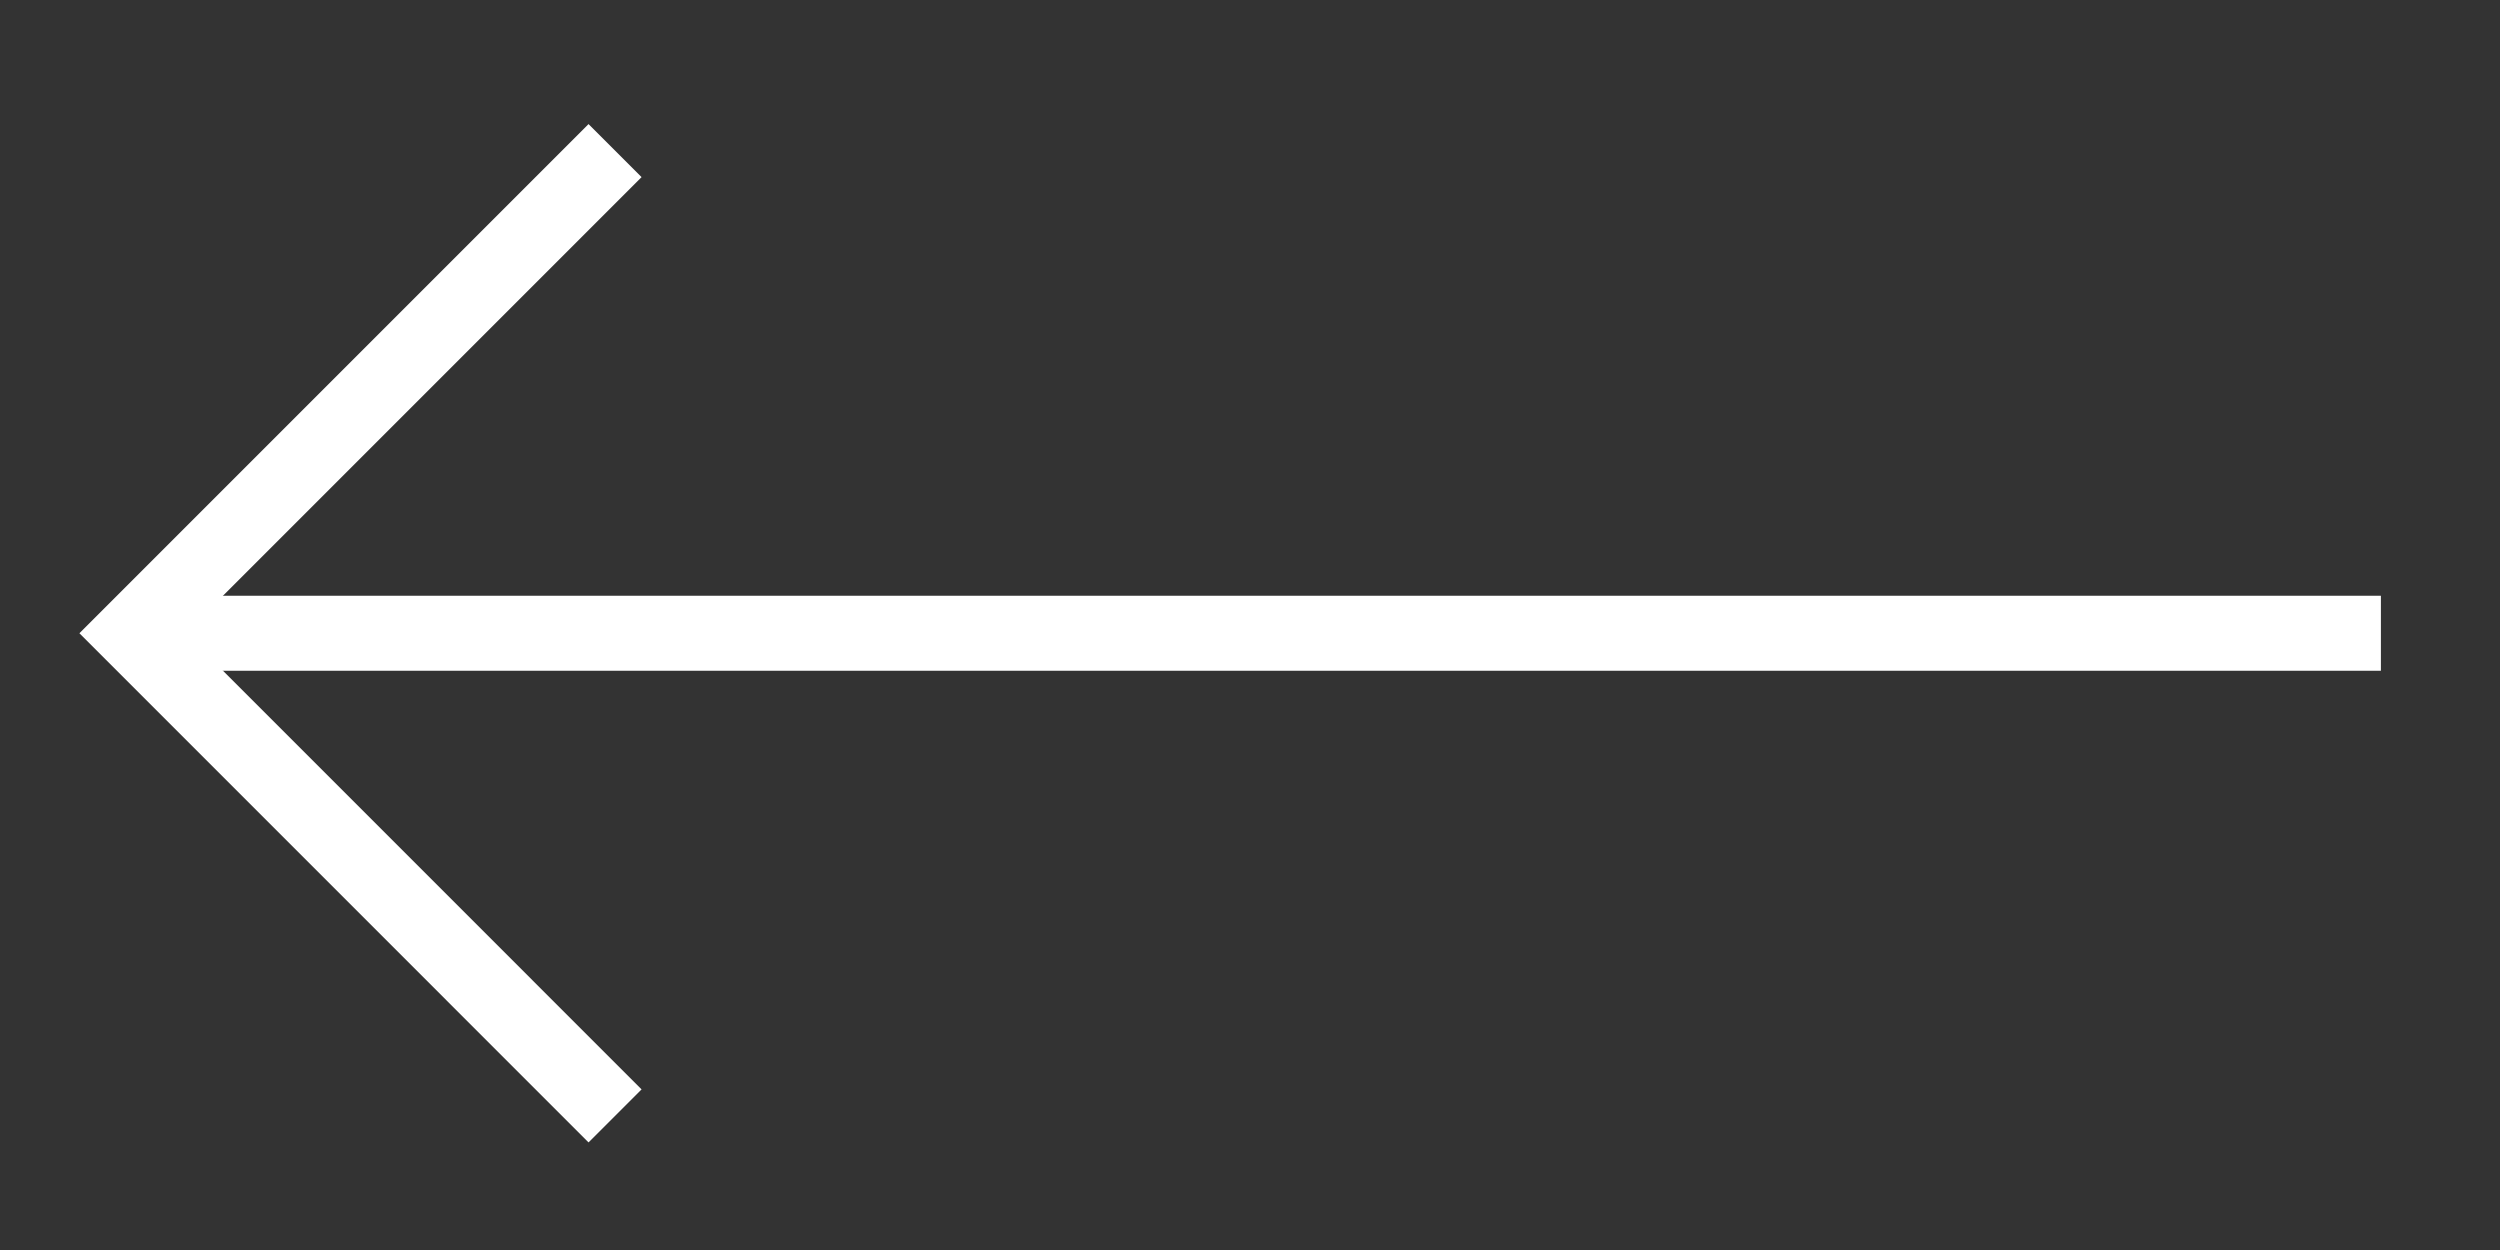
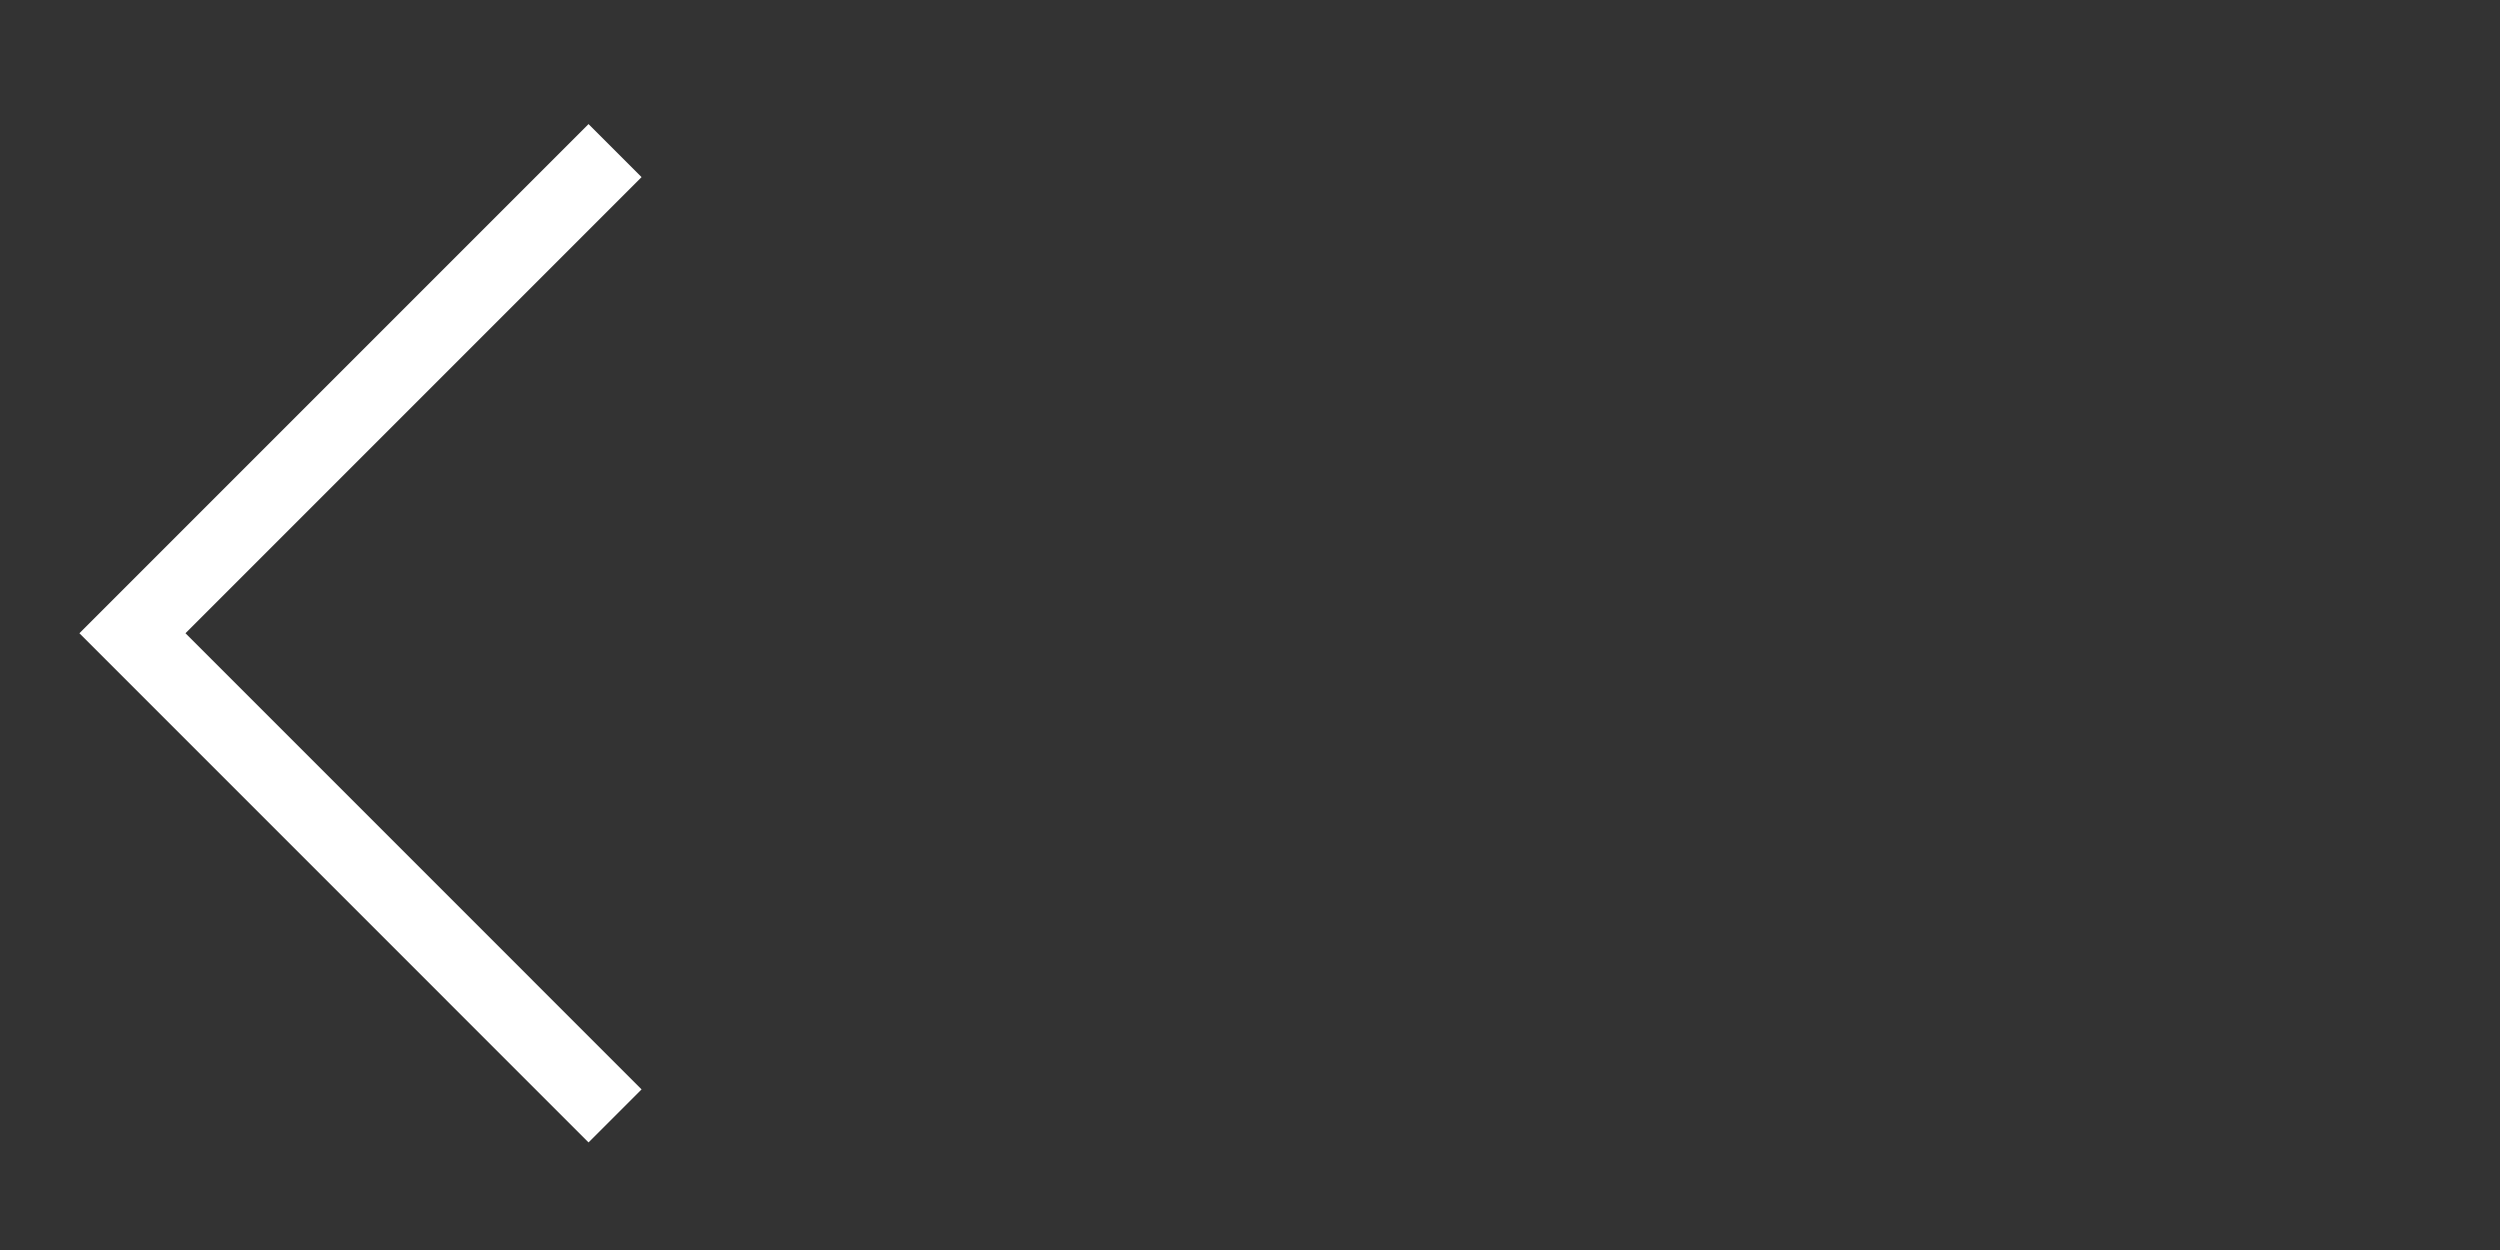
<svg xmlns="http://www.w3.org/2000/svg" version="1.1" id="Layer_1" x="0px" y="0px" width="50px" height="25px" viewBox="0 0 50 25" enable-background="new 0 0 50 25" xml:space="preserve">
  <rect x="0" y="0" width="50" height="25" fill="#333333" stroke="none" />
-   <line fill="none" stroke="#FFFFFF" stroke-width="1.5" stroke-miterlimit="10" x1="47.618" y1="12.665" x2="2.648" y2="12.665" />
  <polyline fill="none" stroke="#FFFFFF" stroke-width="1.5" stroke-miterlimit="10" points="12.301,22.318 2.649,12.665   12.301,3.012 " />
</svg>